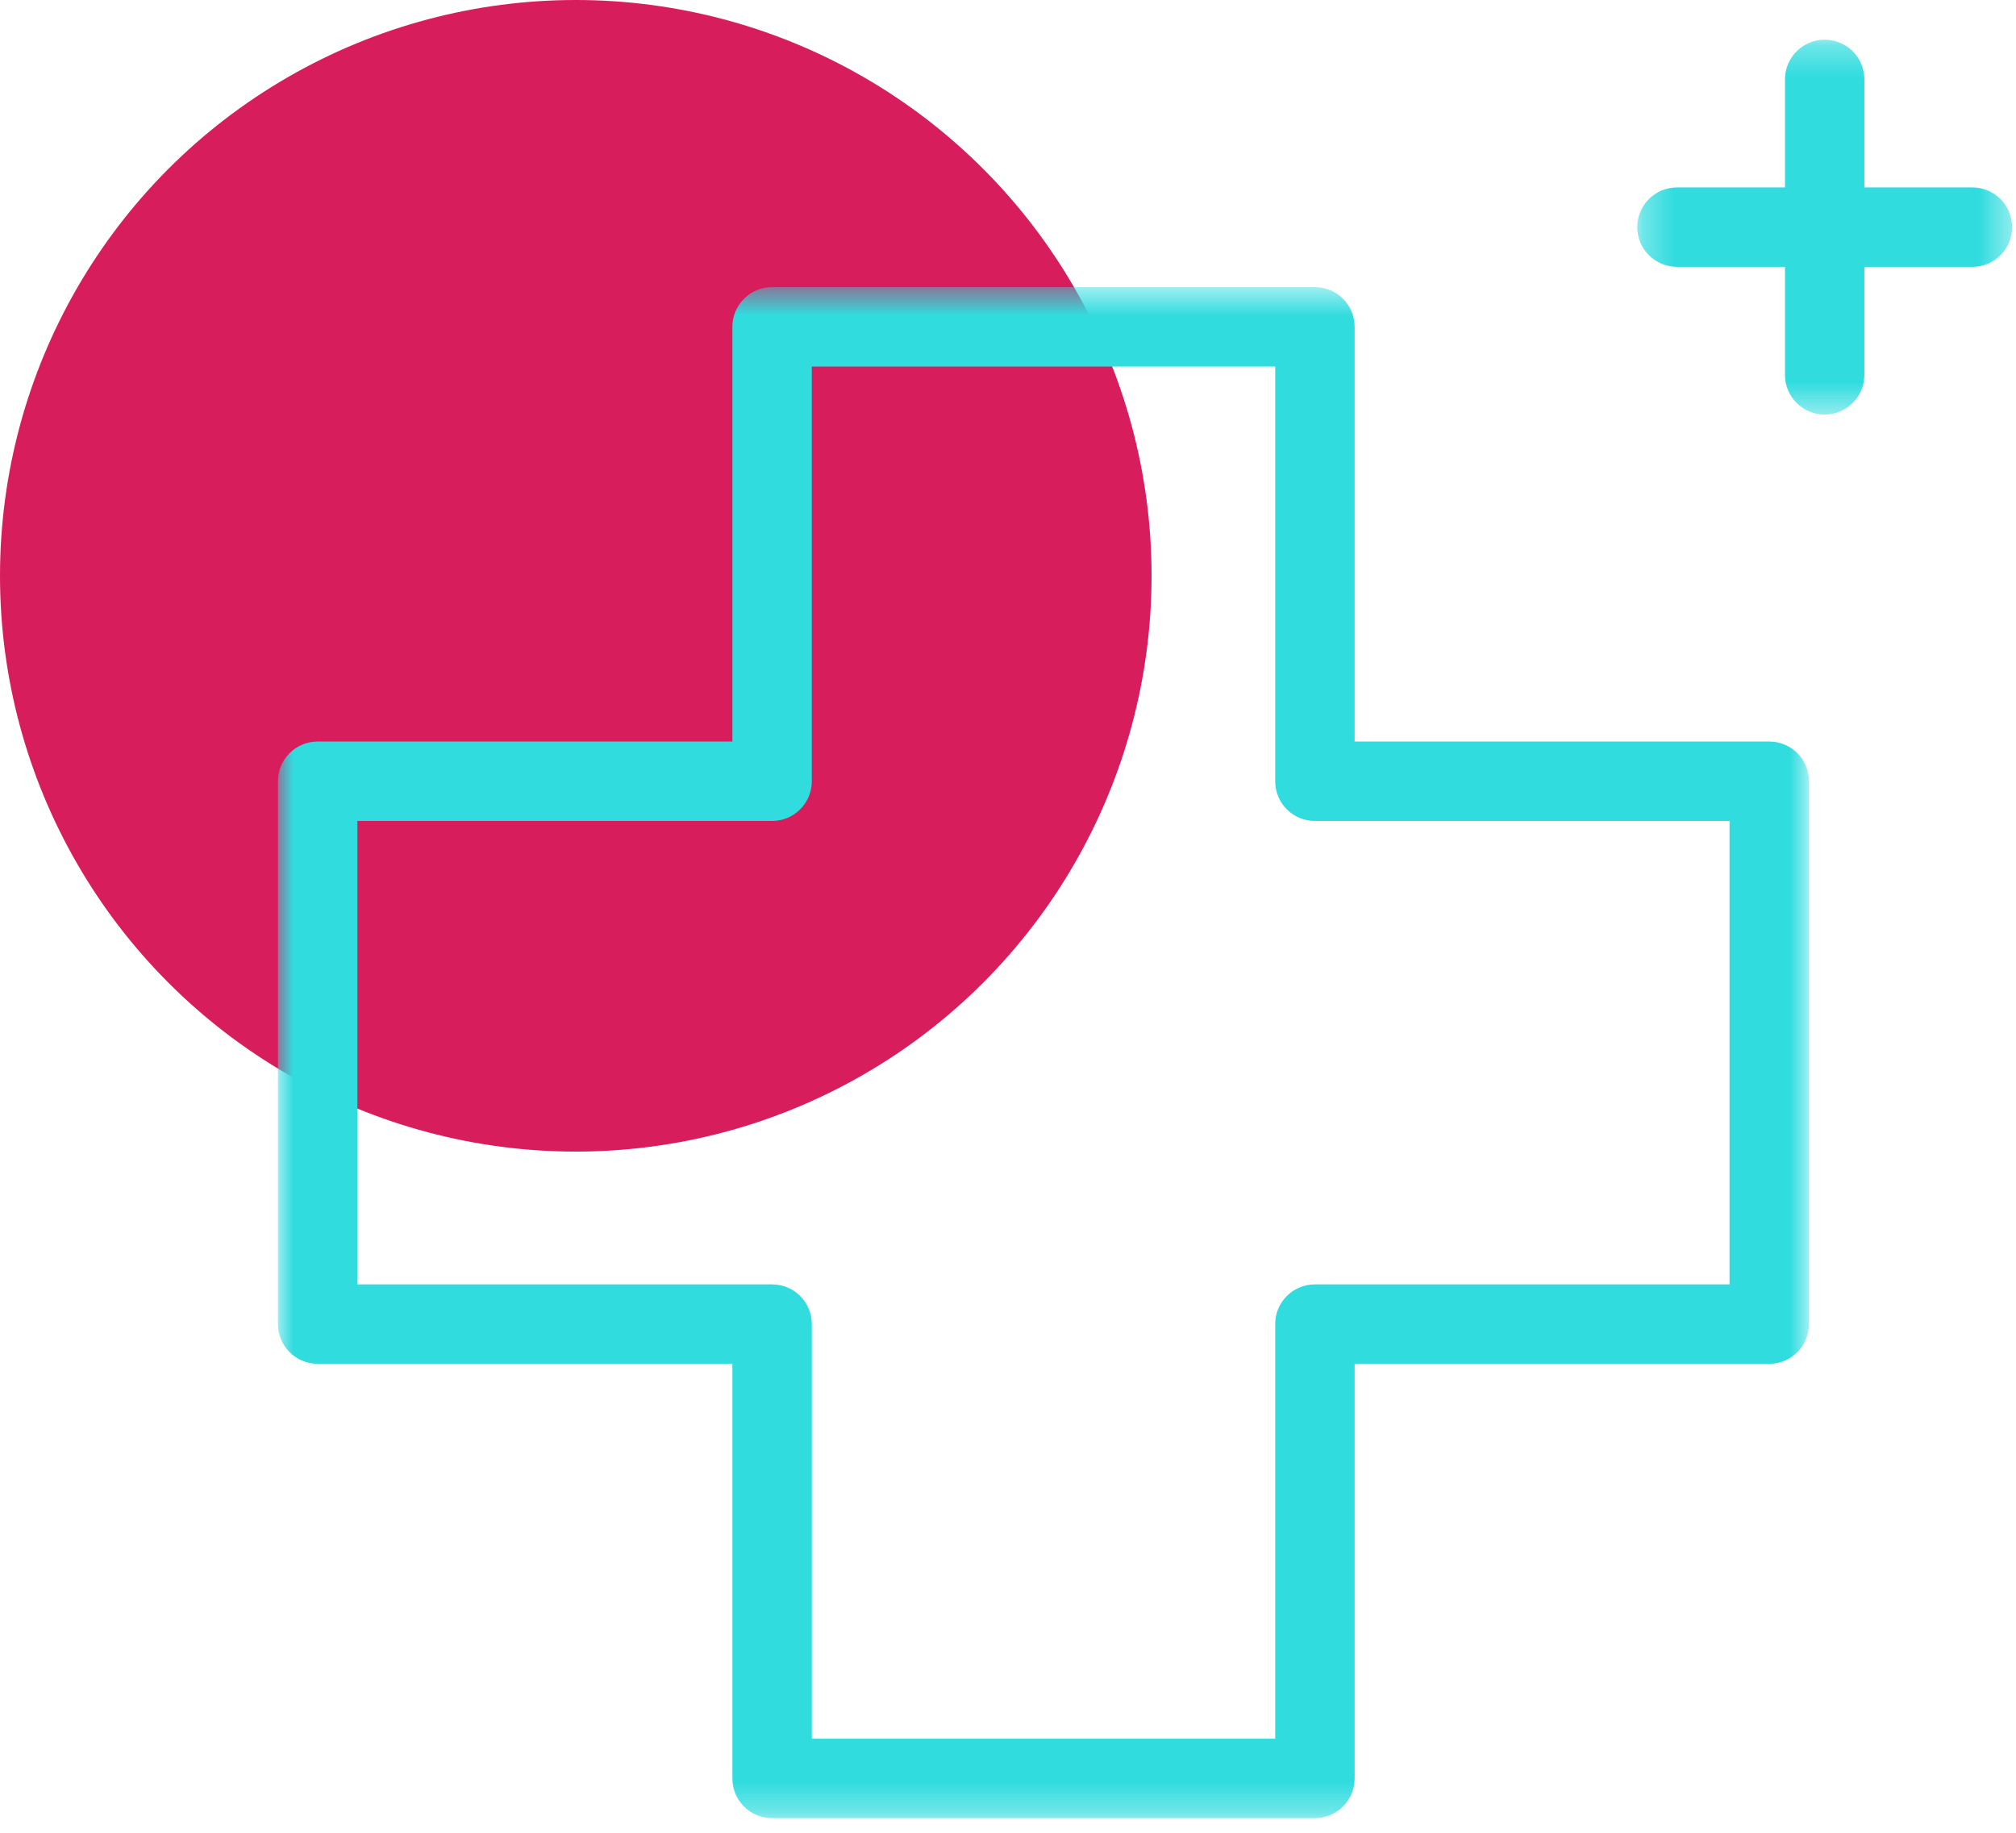
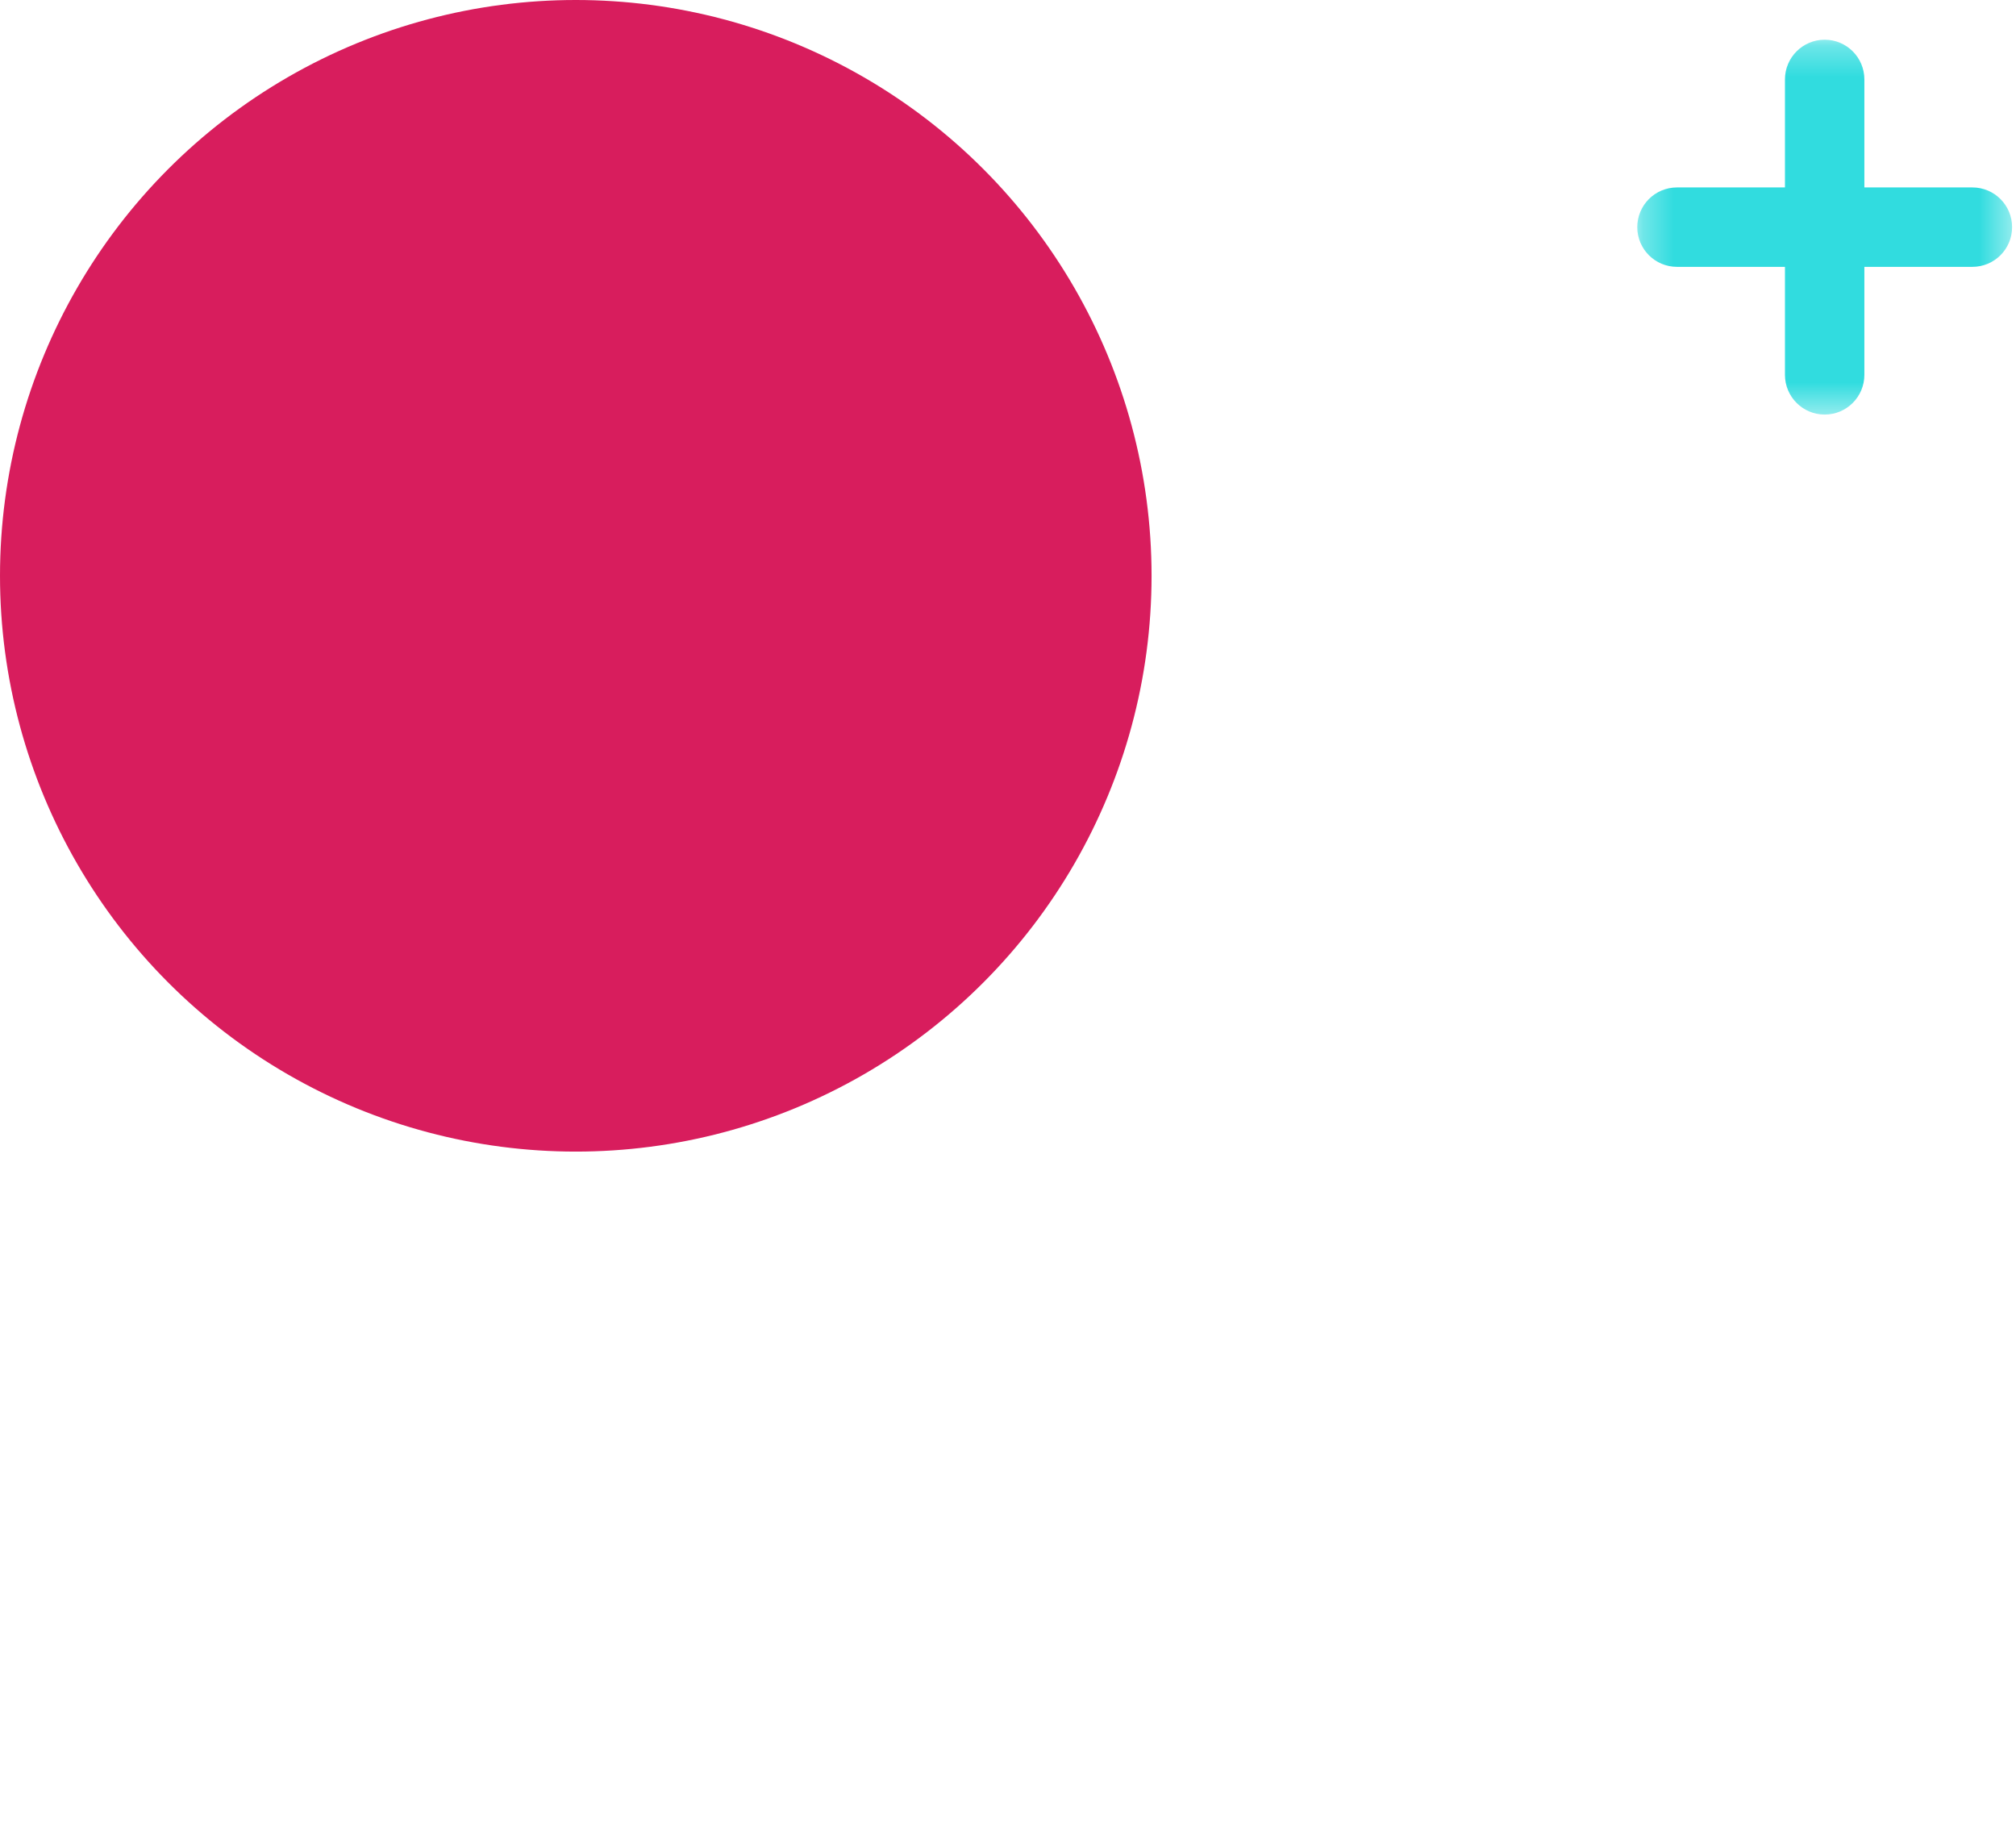
<svg xmlns="http://www.w3.org/2000/svg" xmlns:xlink="http://www.w3.org/1999/xlink" width="66px" height="60px" viewBox="0 0 66 60" version="1.1">
  <title>D3BE3ED8-40CE-4D9B-9715-F40920B58729</title>
  <desc>Created with sketchtool.</desc>
  <defs>
-     <polygon id="path-1" points="0 0.578 50.122 0.578 50.122 50.699 0 50.699" />
    <polygon id="path-3" points="0.301 0.278 12.572 0.278 12.572 12.55 0.301 12.55" />
  </defs>
  <g id="Page-1" stroke="none" stroke-width="1" fill="none" fill-rule="evenodd">
    <g id="careers_update" transform="translate(-1172, -1961)">
      <g id="Group-12" transform="translate(1172, 1961)">
        <circle id="Oval-Copy-5" fill="#D81D5D" cx="18.85" cy="18.85" r="18.85" />
        <g id="Group-7-Copy" transform="translate(9.1, 1)">
          <g id="Group-3" transform="translate(0, 7.822)">
            <mask id="mask-2" fill="white">
              <use xlink:href="#path-1" />
            </mask>
            <g id="Clip-2" />
-             <path d="M47.522,33.225 L33.948,33.225 C33.229,33.225 32.648,33.806 32.648,34.525 L32.648,48.099 L17.477,48.099 L17.477,34.525 C17.477,33.806 16.894,33.225 16.177,33.225 L2.6,33.225 L2.6,18.054 L16.177,18.054 C16.894,18.054 17.477,17.473 17.477,16.754 L17.477,3.178 L32.648,3.178 L32.648,16.754 C32.648,17.473 33.229,18.054 33.948,18.054 L47.522,18.054 L47.522,33.225 Z M48.822,15.454 L35.248,15.454 L35.248,1.878 C35.248,1.159 34.665,0.578 33.948,0.578 L16.177,0.578 C15.458,0.578 14.877,1.159 14.877,1.878 L14.877,15.454 L1.3,15.454 C0.582,15.454 -0,16.035 -0,16.754 L-0,34.525 C-0,35.244 0.582,35.825 1.3,35.825 L14.877,35.825 L14.877,49.399 C14.877,50.118 15.458,50.699 16.177,50.699 L33.948,50.699 C34.665,50.699 35.248,50.118 35.248,49.399 L35.248,35.825 L48.822,35.825 C49.541,35.825 50.122,35.244 50.122,34.525 L50.122,16.754 C50.122,16.035 49.541,15.454 48.822,15.454 L48.822,15.454 Z" id="Fill-1" fill="#31DCDF" mask="url(#mask-2)" />
          </g>
          <g id="Group-6" transform="translate(44.2, 0.022)">
            <mask id="mask-4" fill="white">
              <use xlink:href="#path-3" />
            </mask>
            <g id="Clip-5" />
            <path d="M11.272,5.114 L7.736,5.114 L7.736,1.578 C7.736,0.86 7.155,0.278 6.436,0.278 C5.719,0.278 5.136,0.86 5.136,1.578 L5.136,5.114 L1.601,5.114 C0.883,5.114 0.301,5.695 0.301,6.414 C0.301,7.133 0.883,7.714 1.601,7.714 L5.136,7.714 L5.136,11.25 C5.136,11.967 5.719,12.55 6.436,12.55 C7.155,12.55 7.736,11.967 7.736,11.25 L7.736,7.714 L11.272,7.714 C11.991,7.714 12.572,7.133 12.572,6.414 C12.572,5.695 11.991,5.114 11.272,5.114" id="Fill-4" fill="#31DCDF" mask="url(#mask-4)" />
          </g>
        </g>
      </g>
    </g>
  </g>
</svg>